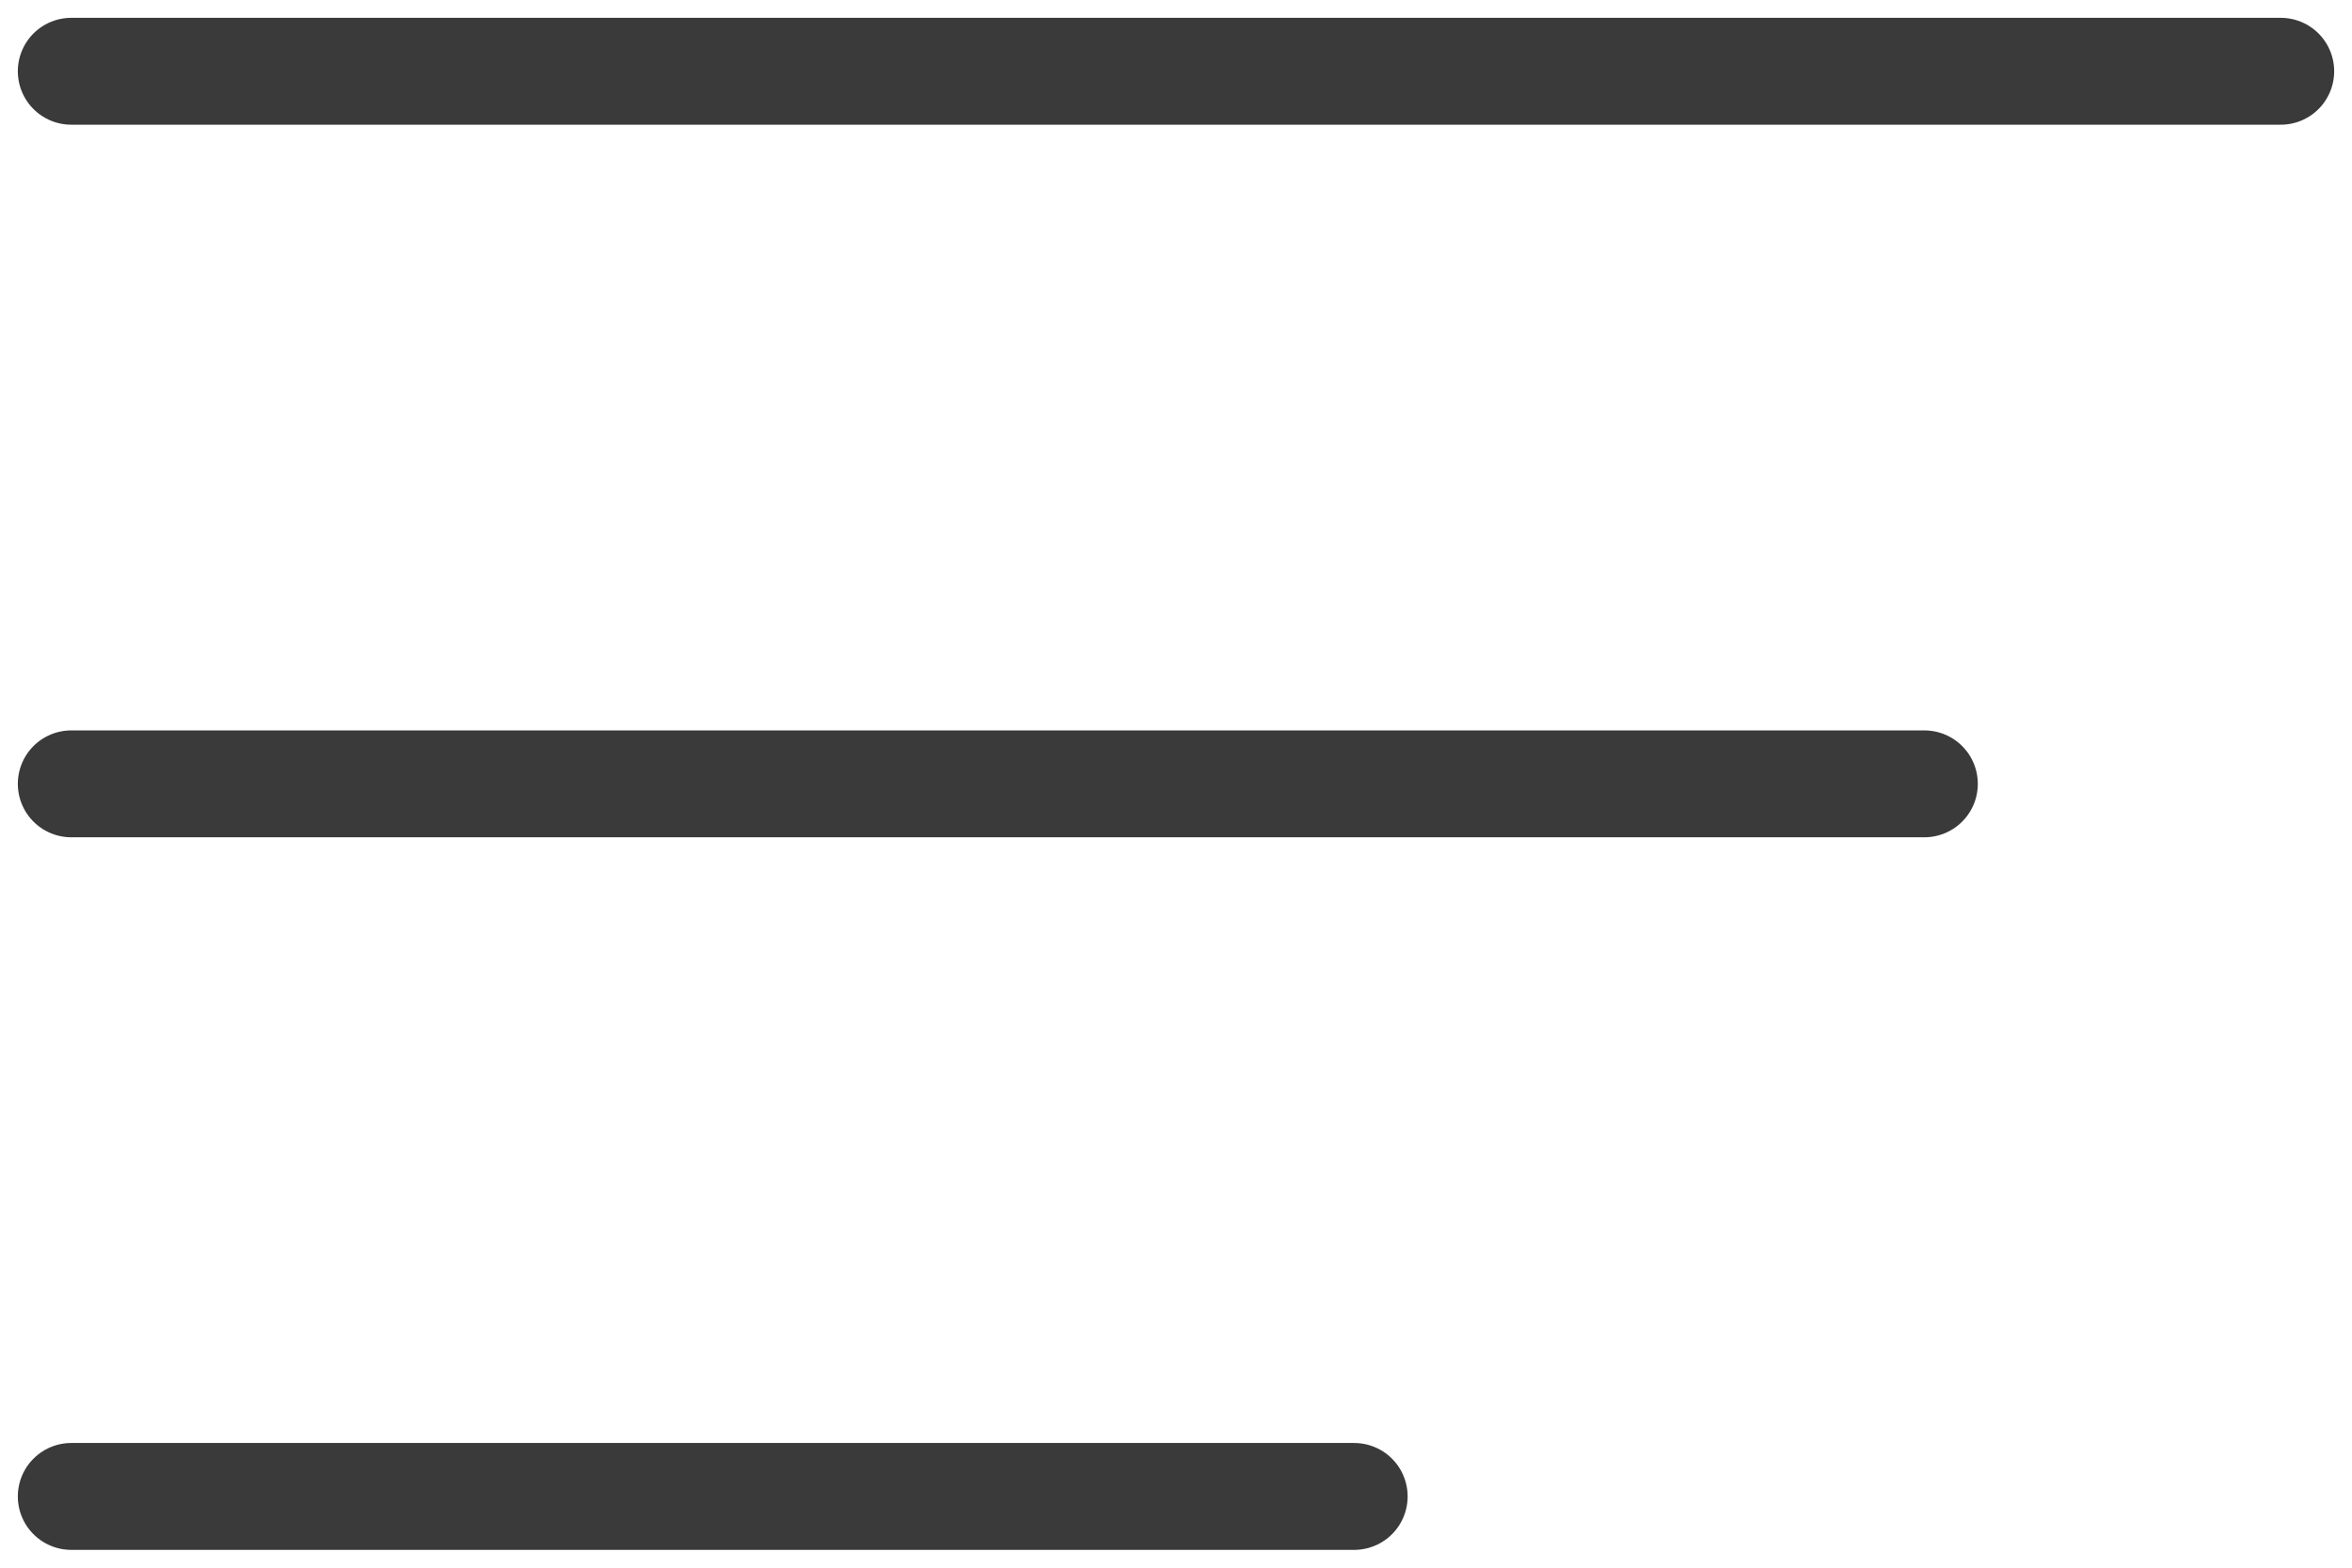
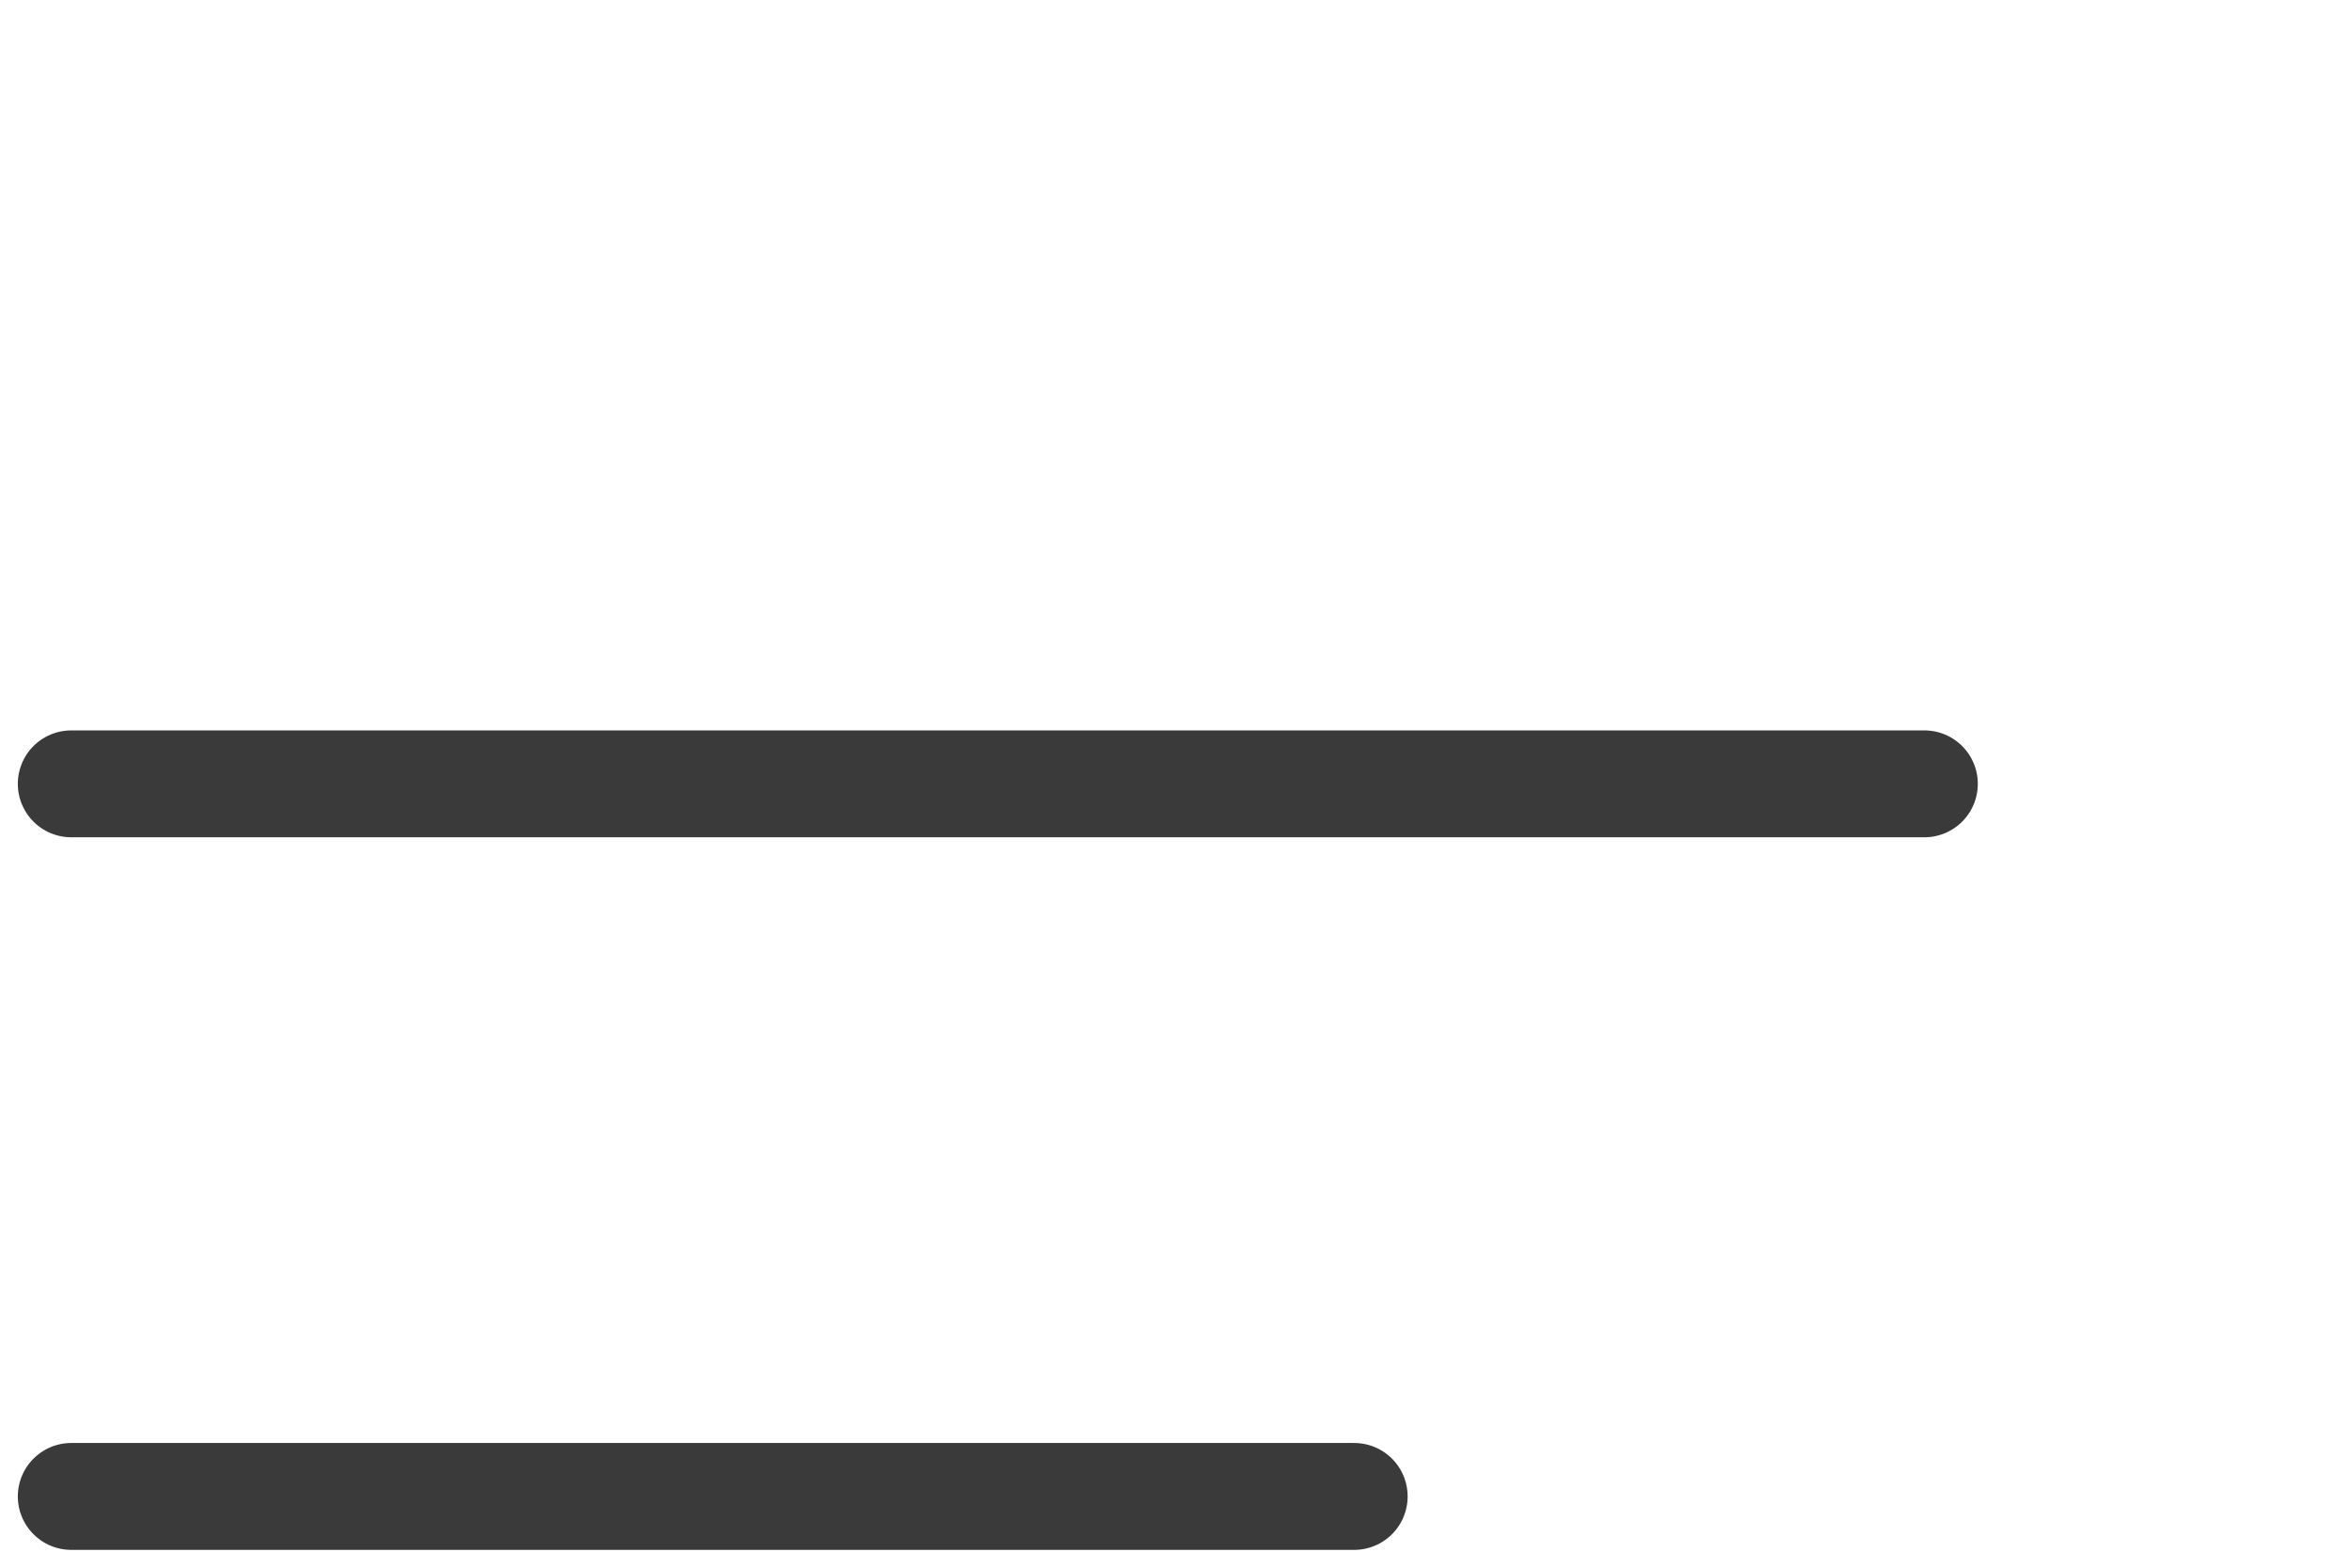
<svg xmlns="http://www.w3.org/2000/svg" width="33" height="22" viewBox="0 0 33 22" fill="none">
-   <path d="M1 1H32" stroke="#3A3A3A" stroke-width="1.5" stroke-linecap="round" />
  <path d="M1 11H27" stroke="#3A3A3A" stroke-width="1.5" stroke-linecap="round" />
  <path d="M1 21H19" stroke="#3A3A3A" stroke-width="1.5" stroke-linecap="round" />
</svg>